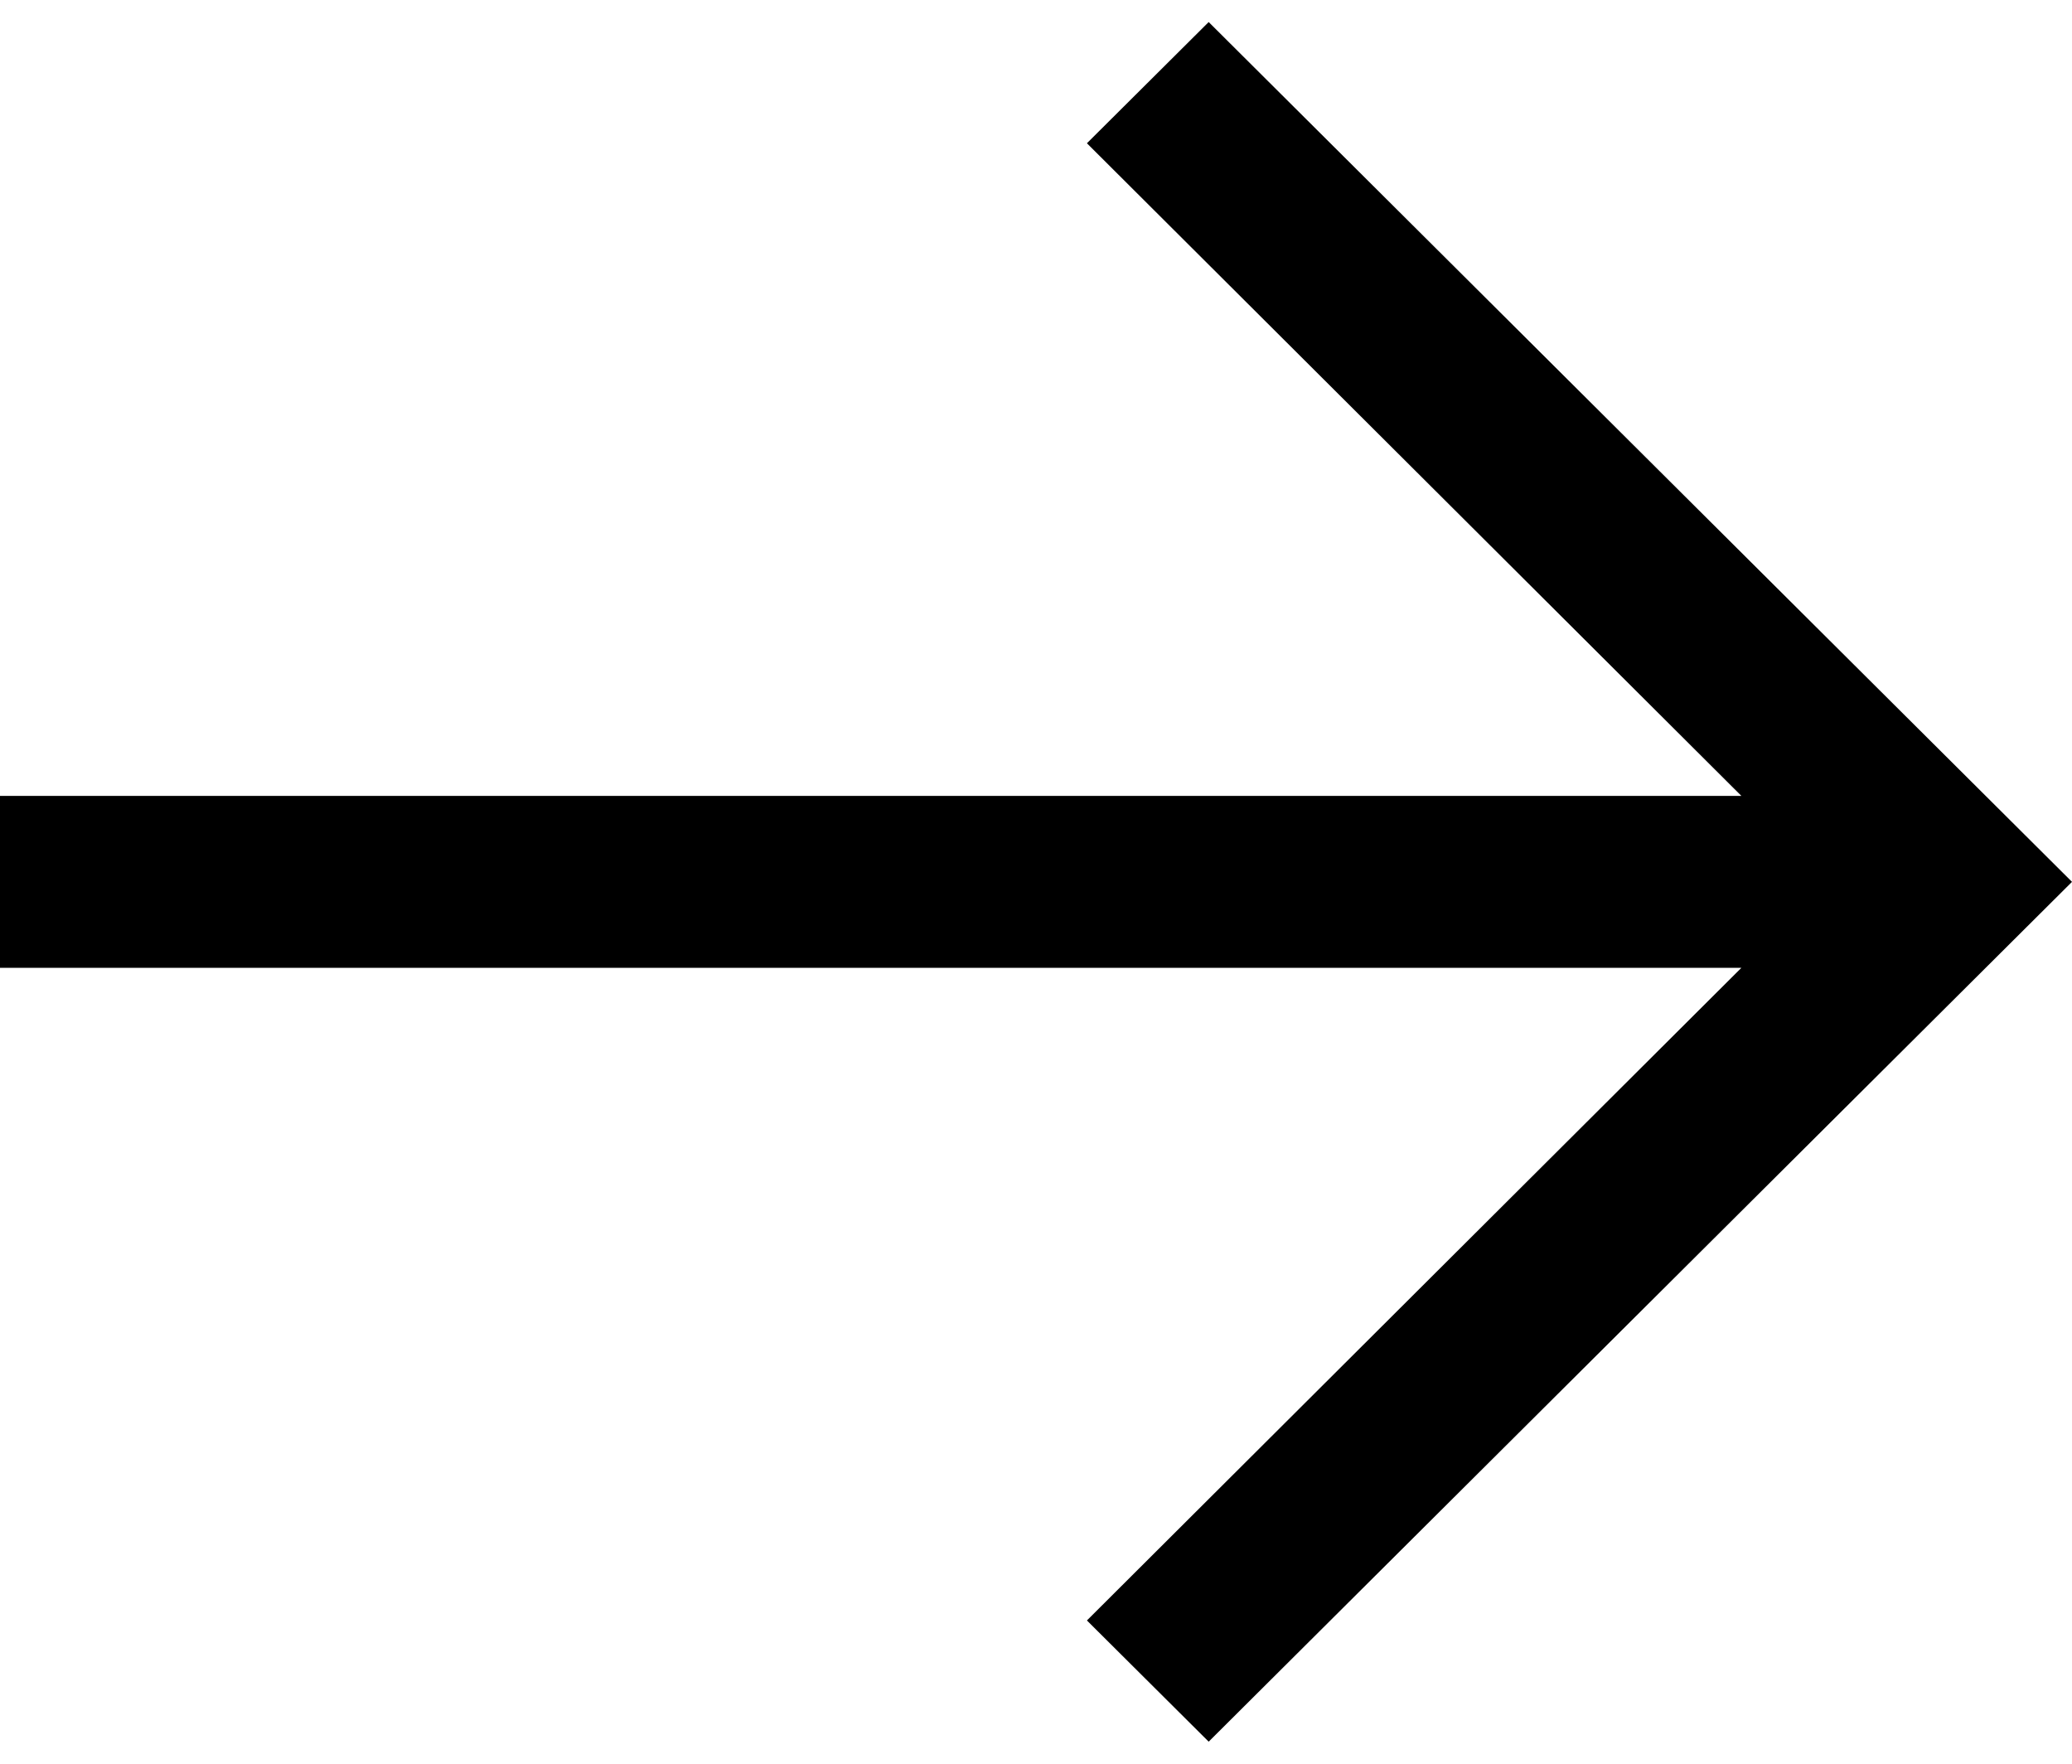
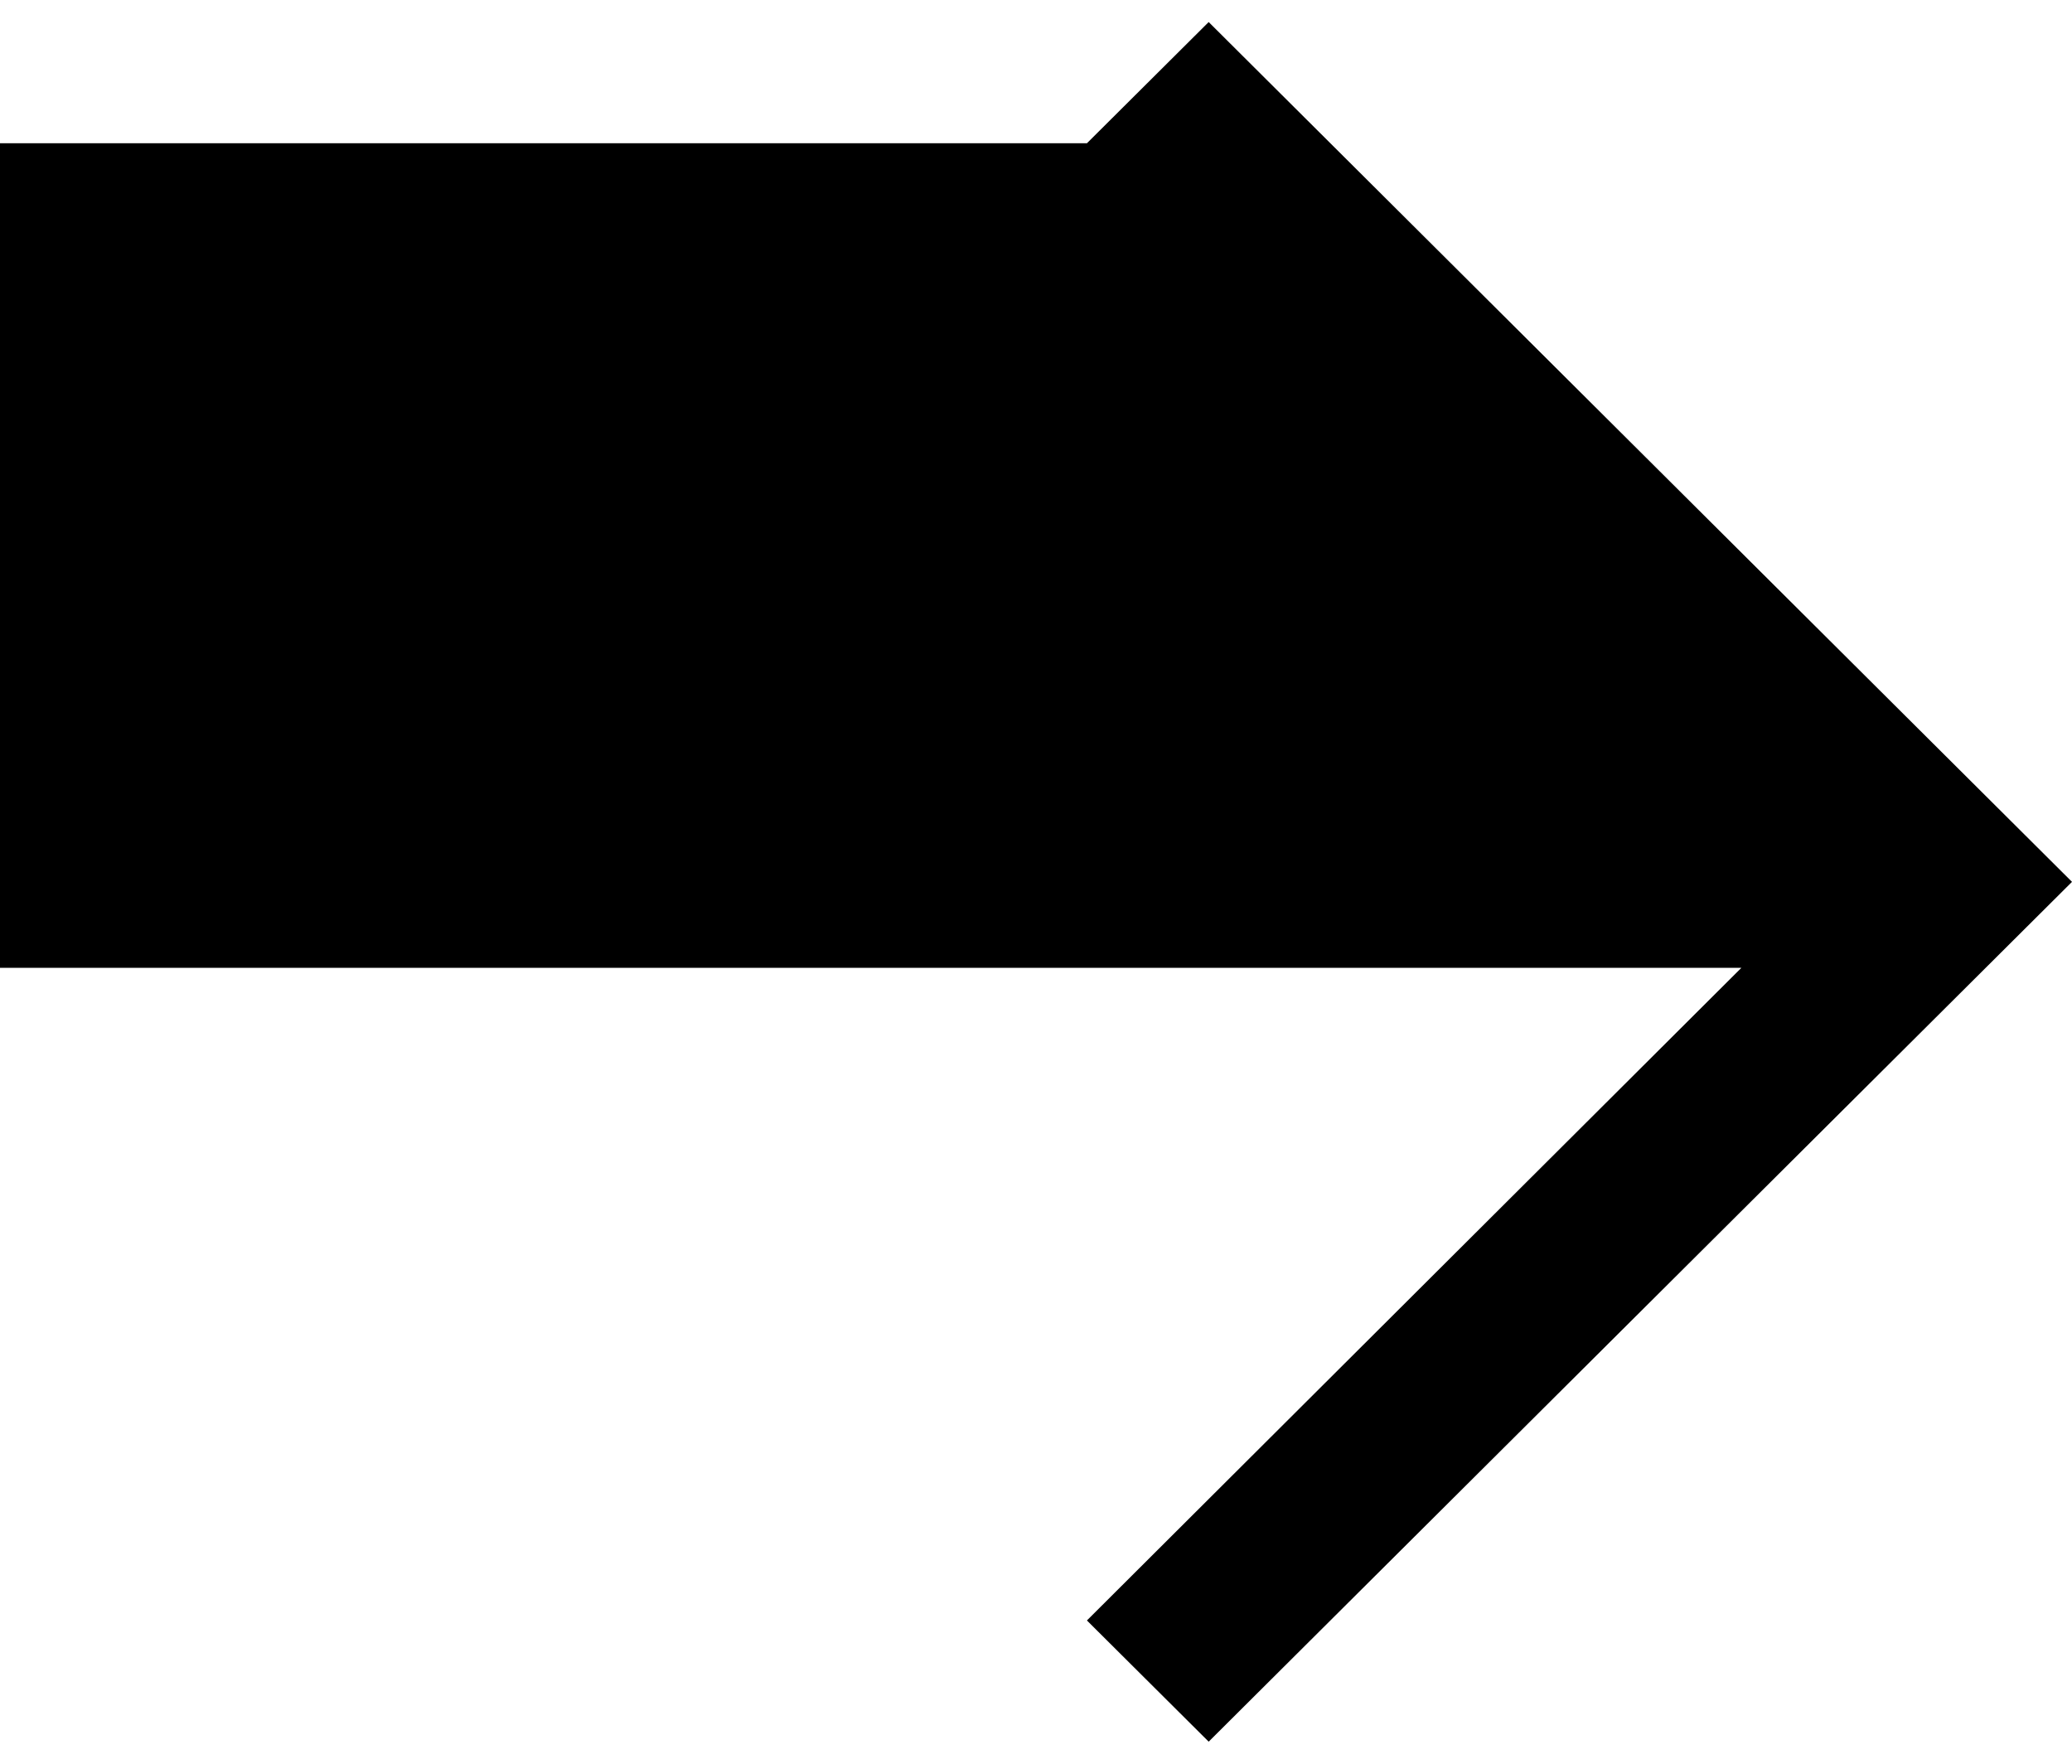
<svg xmlns="http://www.w3.org/2000/svg" width="47" height="40" viewBox="0 0 47 40" fill="none">
-   <path d="M47 20L27.417 0.5L24.655 3.249L39.5 18.05H0V21.95H39.5L24.655 36.751L27.417 39.5L47 20Z" fill="black" />
+   <path d="M47 20L27.417 0.5L24.655 3.249H0V21.95H39.5L24.655 36.751L27.417 39.5L47 20Z" fill="black" />
</svg>